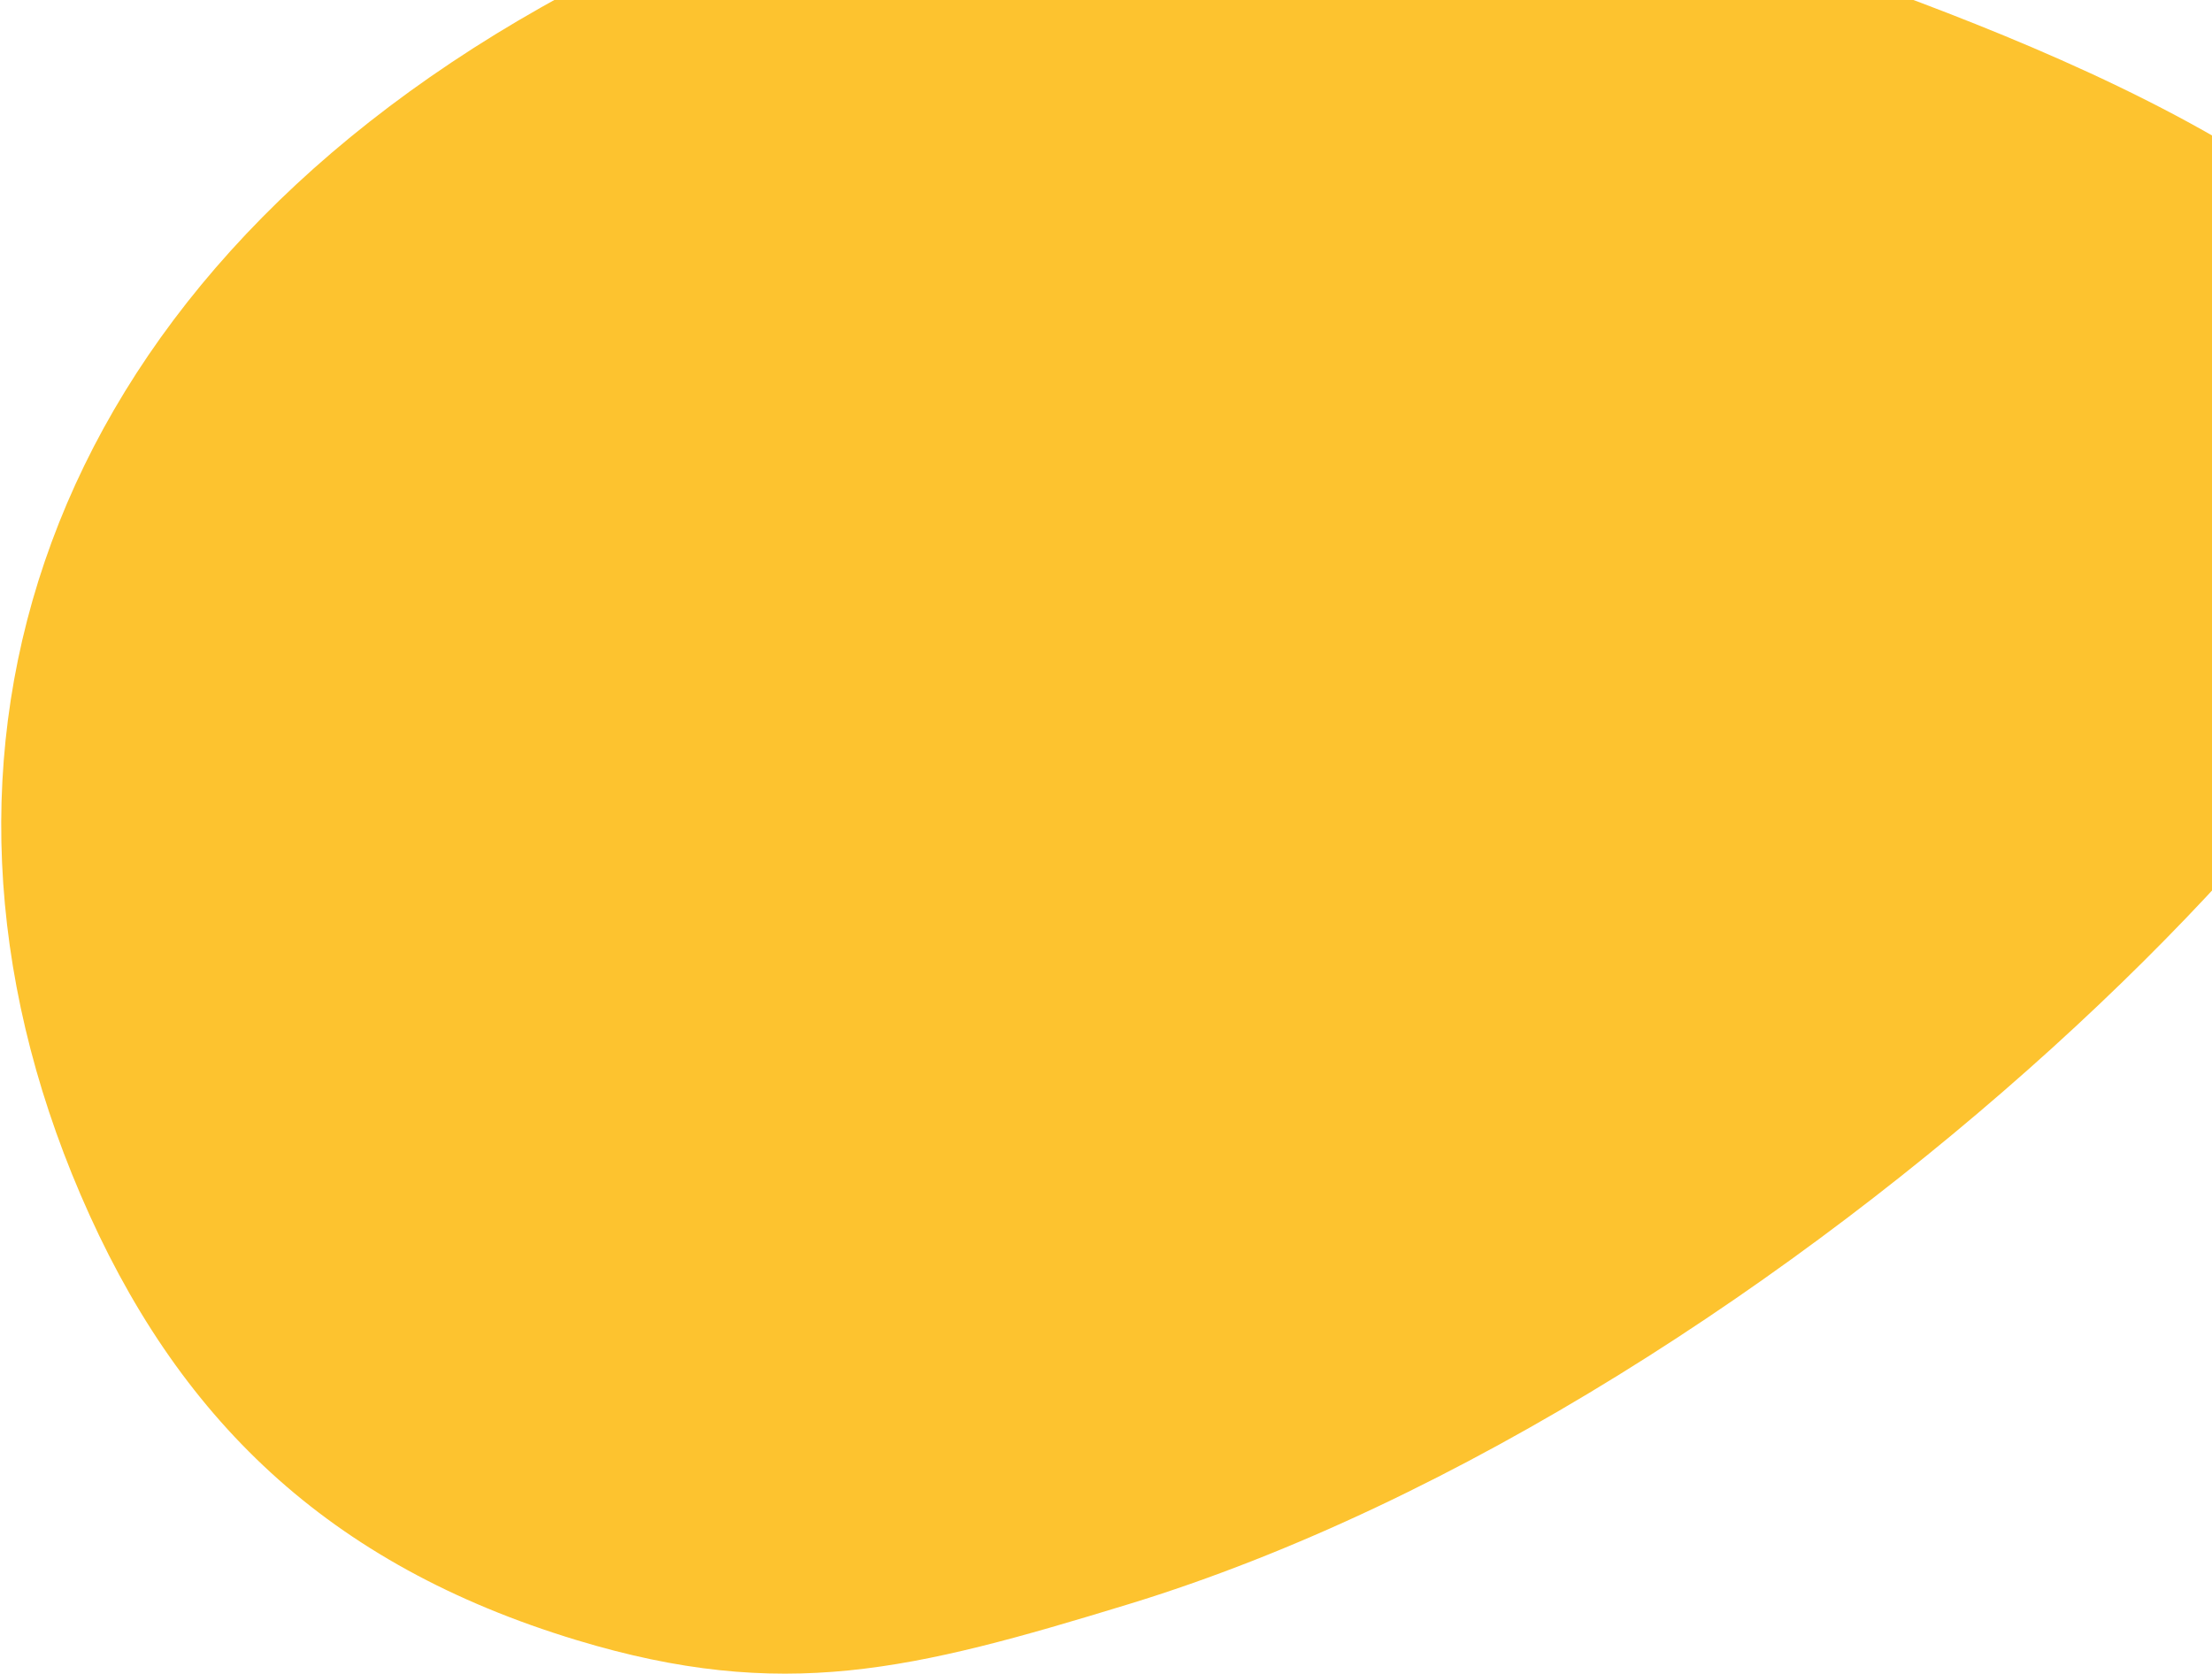
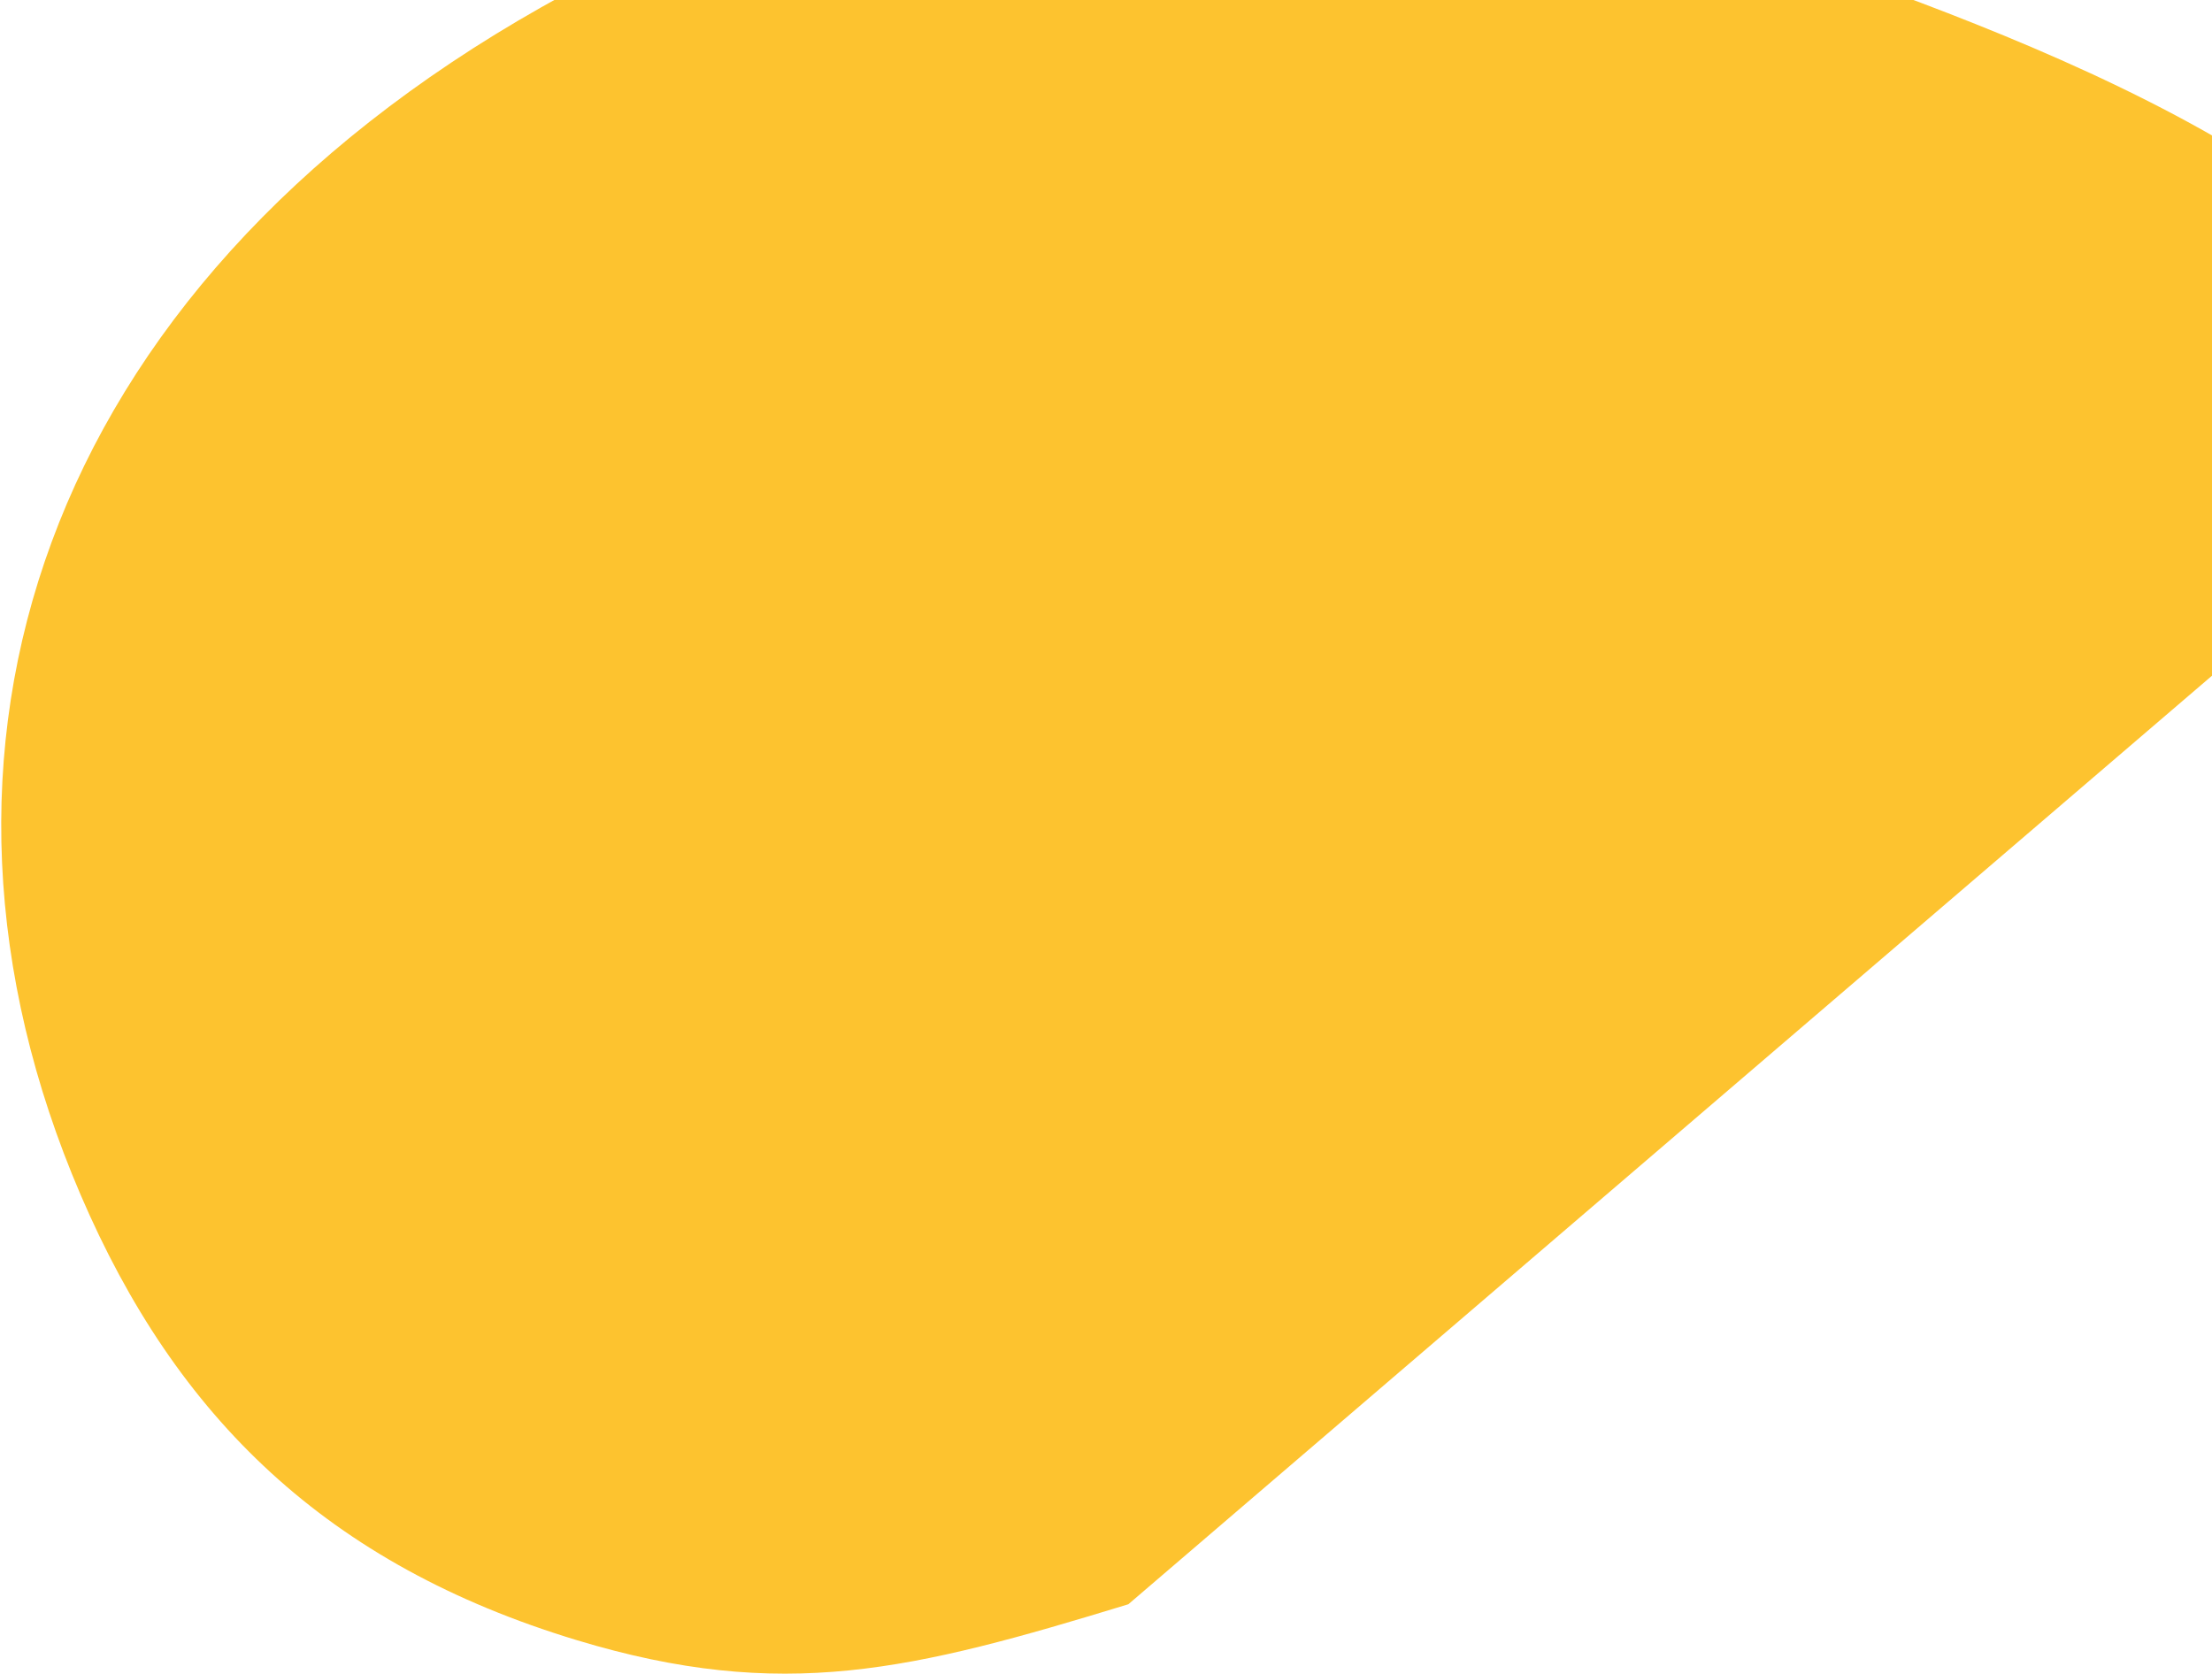
<svg xmlns="http://www.w3.org/2000/svg" width="1686" height="1276" viewBox="0 0 1686 1276" fill="none">
-   <path d="M860.043 1222.8C695.552 1273.08 596.958 1297.85 439.428 1250.11C249.522 1192.55 134.417 1080.82 61.388 910.581C-82.947 574.129 30.013 222.037 412.52 5.568C731.763 -175.099 1031.2 -151.173 1356.53 -36.683C1514.91 19.053 1883.82 145.131 1887.13 342.694C1890.44 540.257 1364.36 1068.65 860.043 1222.8Z" fill="#FDC32F" />
+   <path d="M860.043 1222.8C695.552 1273.08 596.958 1297.85 439.428 1250.11C249.522 1192.55 134.417 1080.82 61.388 910.581C-82.947 574.129 30.013 222.037 412.52 5.568C731.763 -175.099 1031.2 -151.173 1356.53 -36.683C1514.91 19.053 1883.82 145.131 1887.13 342.694Z" fill="#FDC32F" />
</svg>